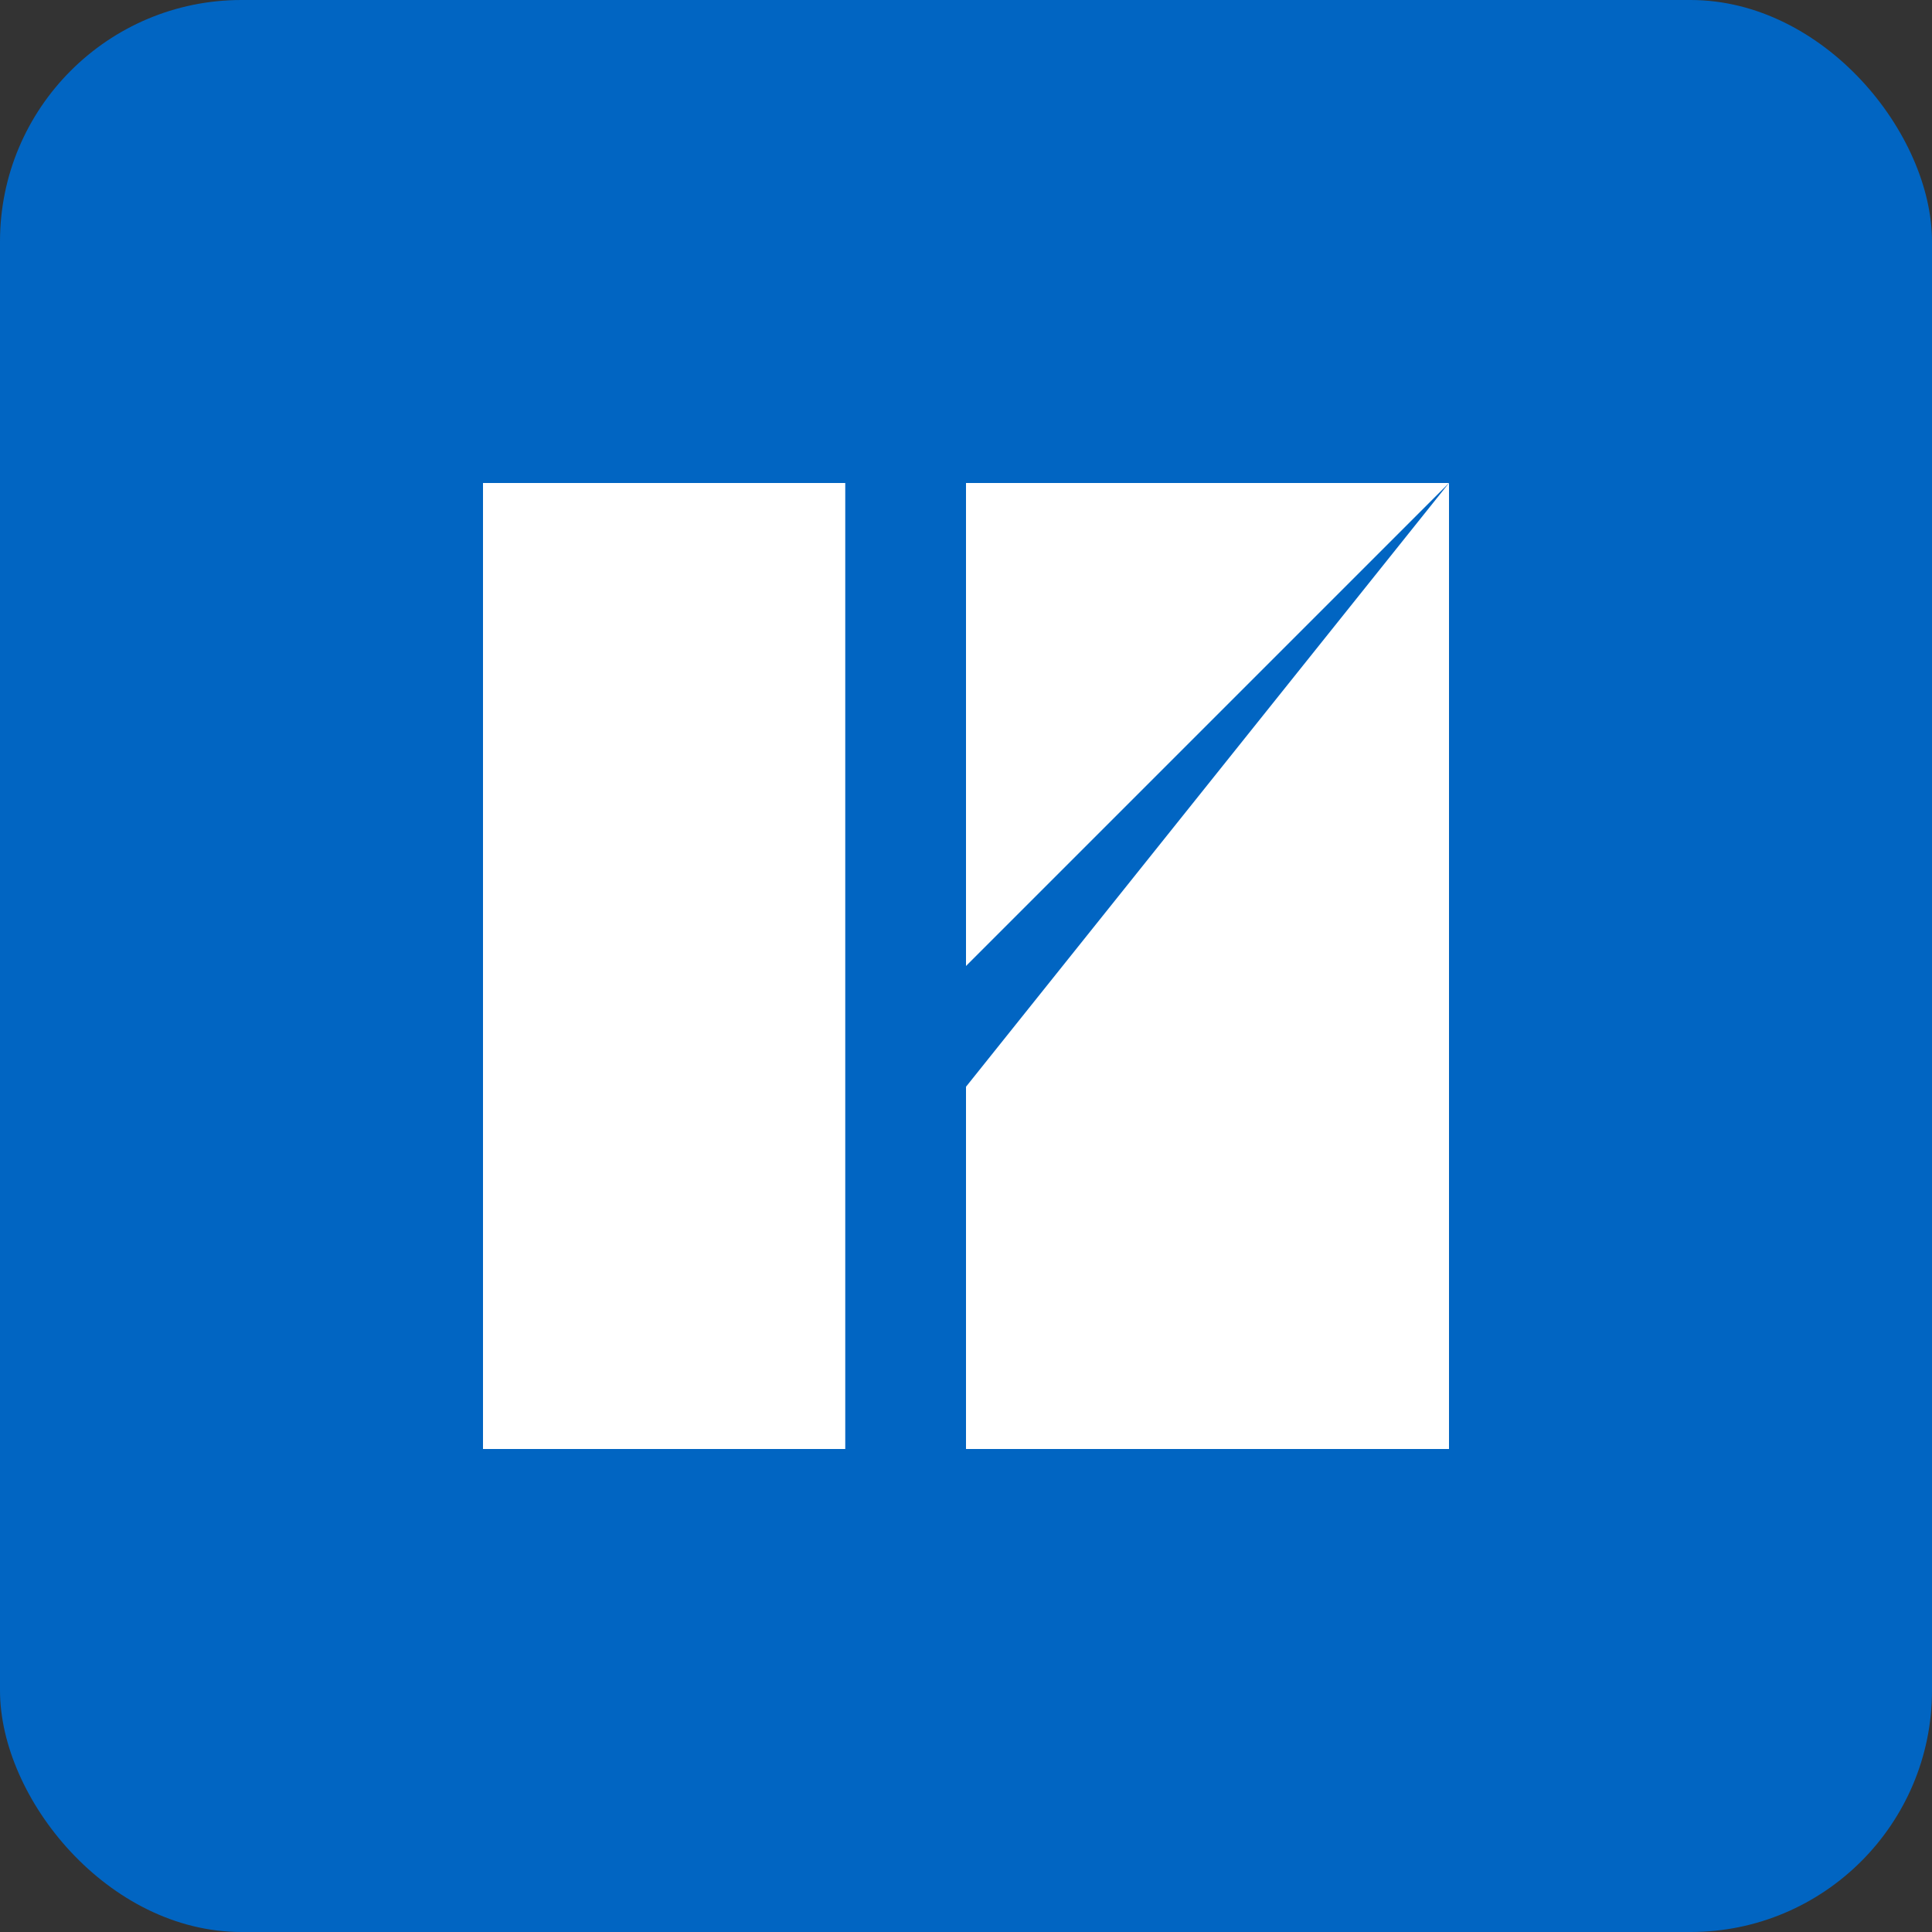
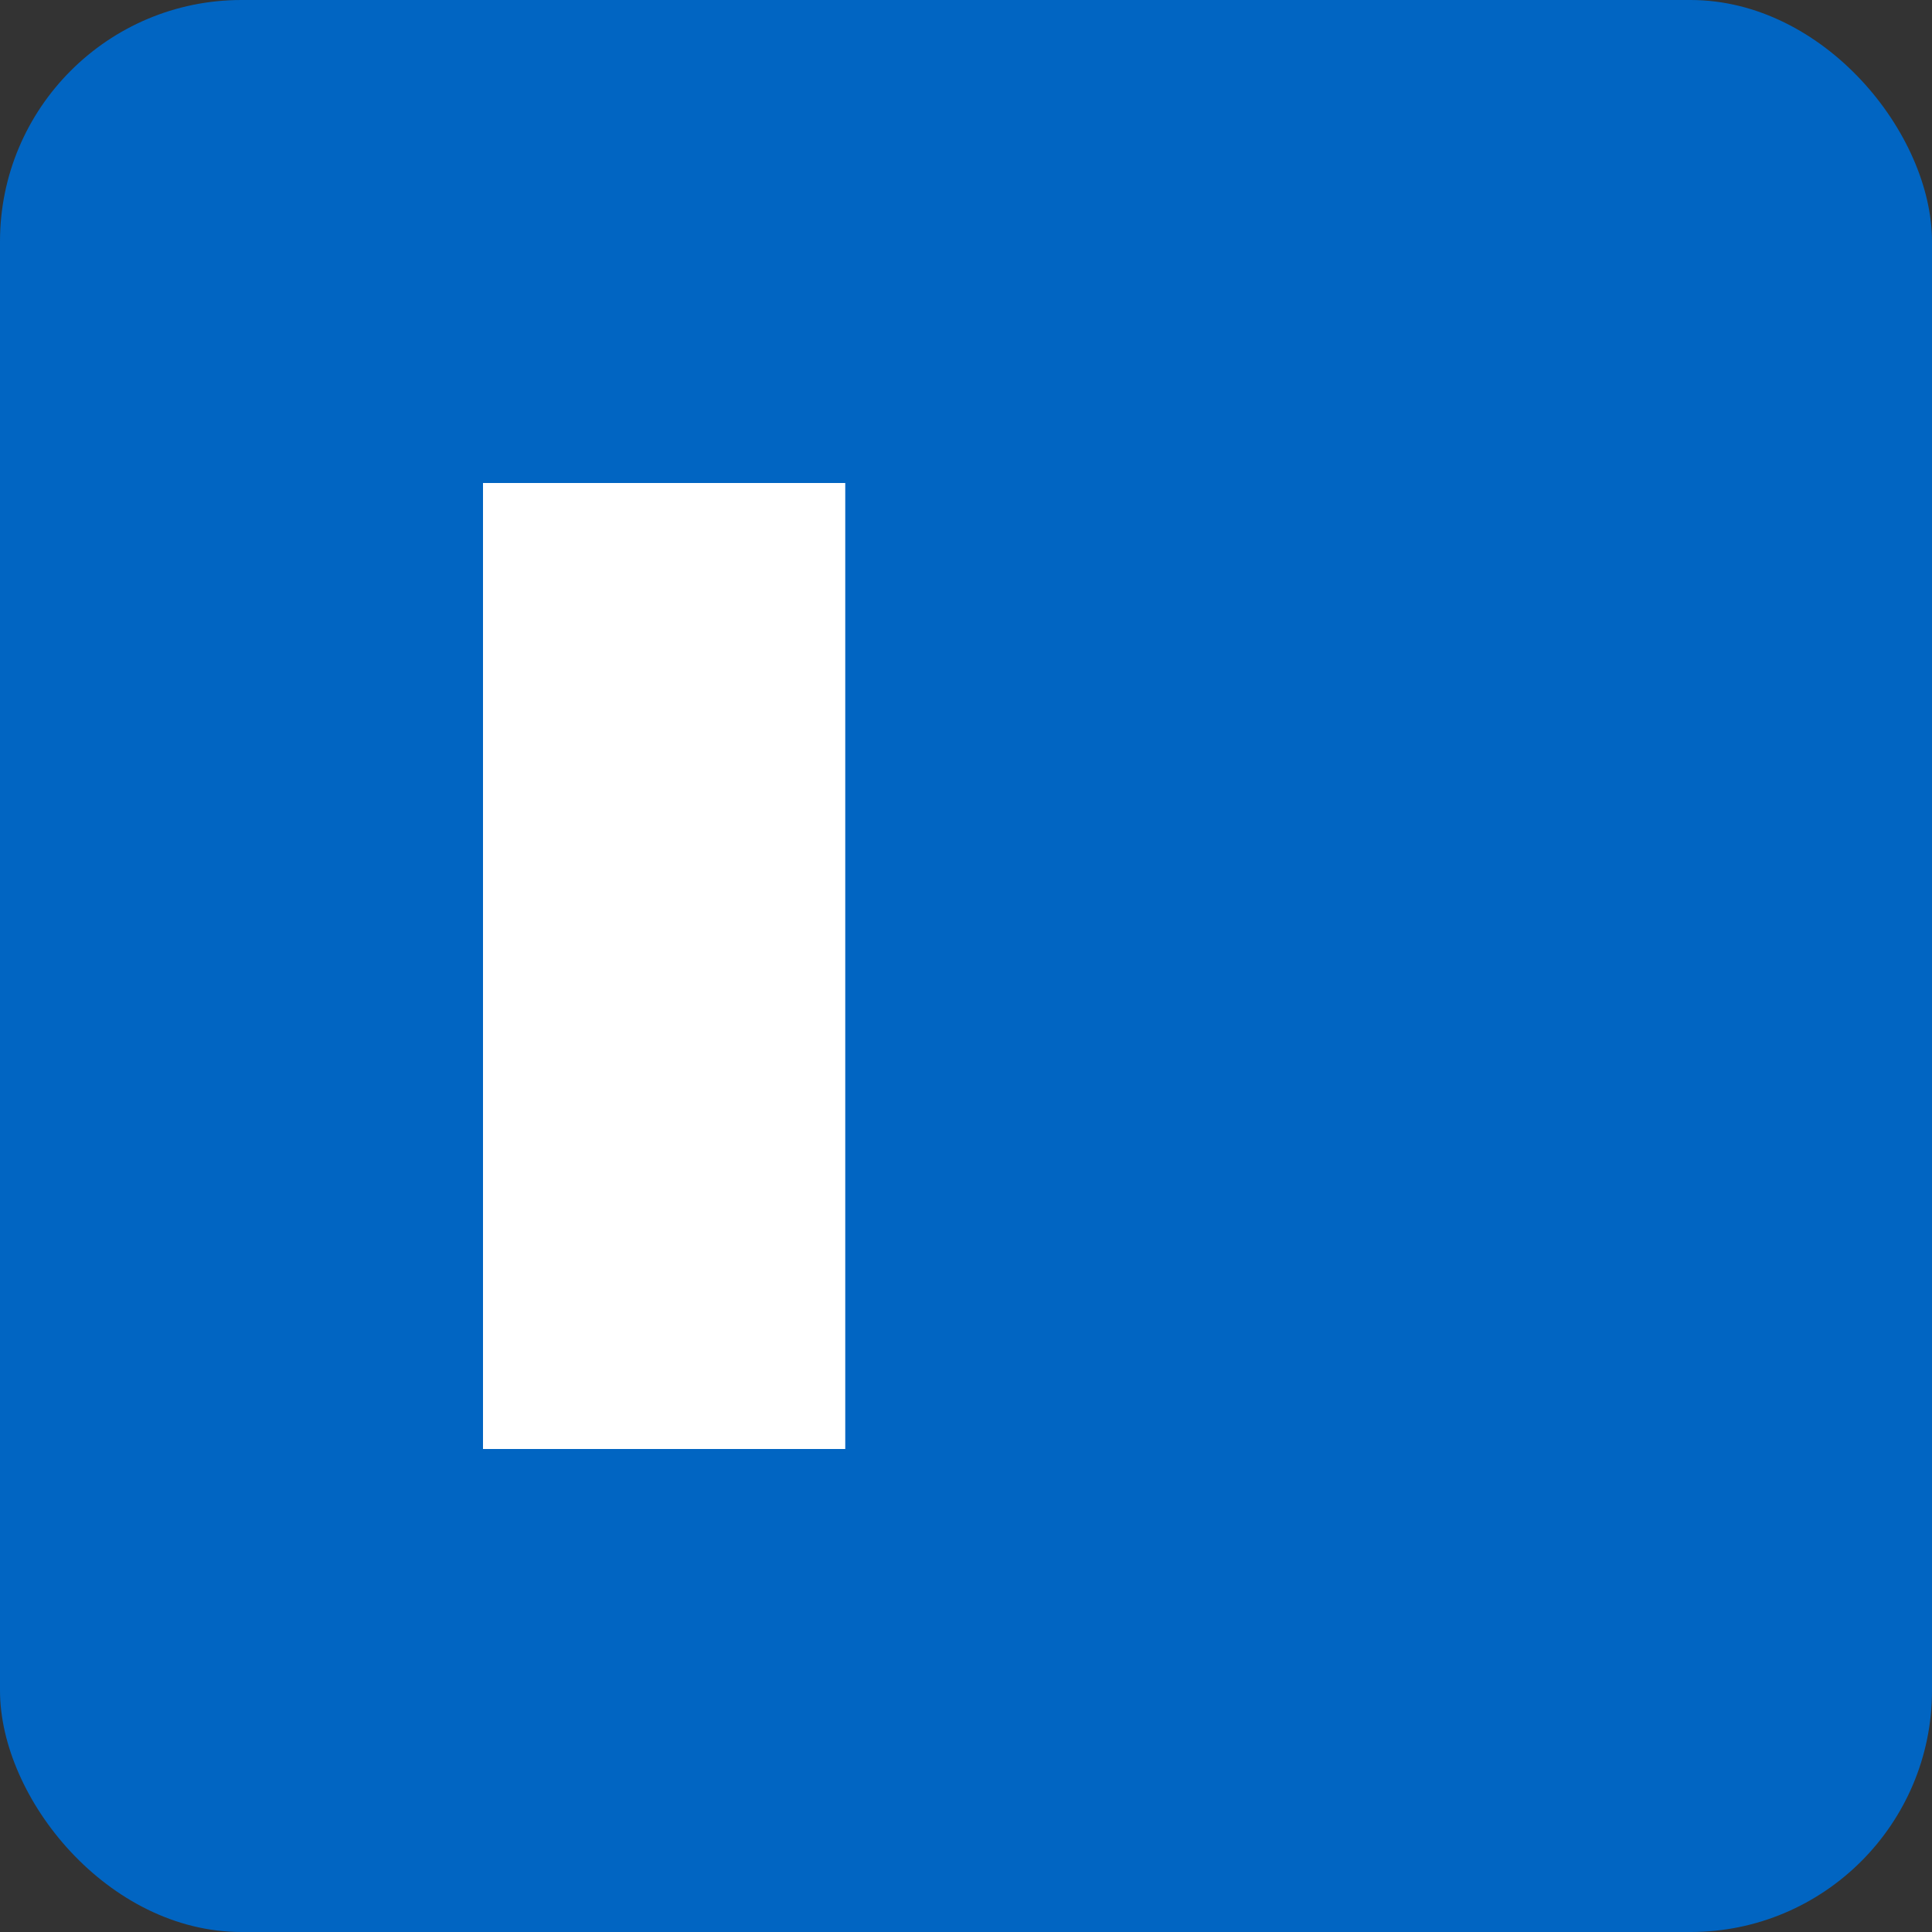
<svg xmlns="http://www.w3.org/2000/svg" width="32" height="32" viewBox="0 0 32 32" fill="none">
  <rect x="0" y="0" width="32" height="32" fill="#333333" stroke="none" />
  <rect width="32" height="32" rx="4" fill="#0165C2" />
  <path d="M8 8H14V24H8V8Z" fill="white" />
-   <path d="M16 8H24L16 16V8Z" fill="white" />
-   <path d="M16 18L24 8V24H16V18Z" fill="white" />
</svg>